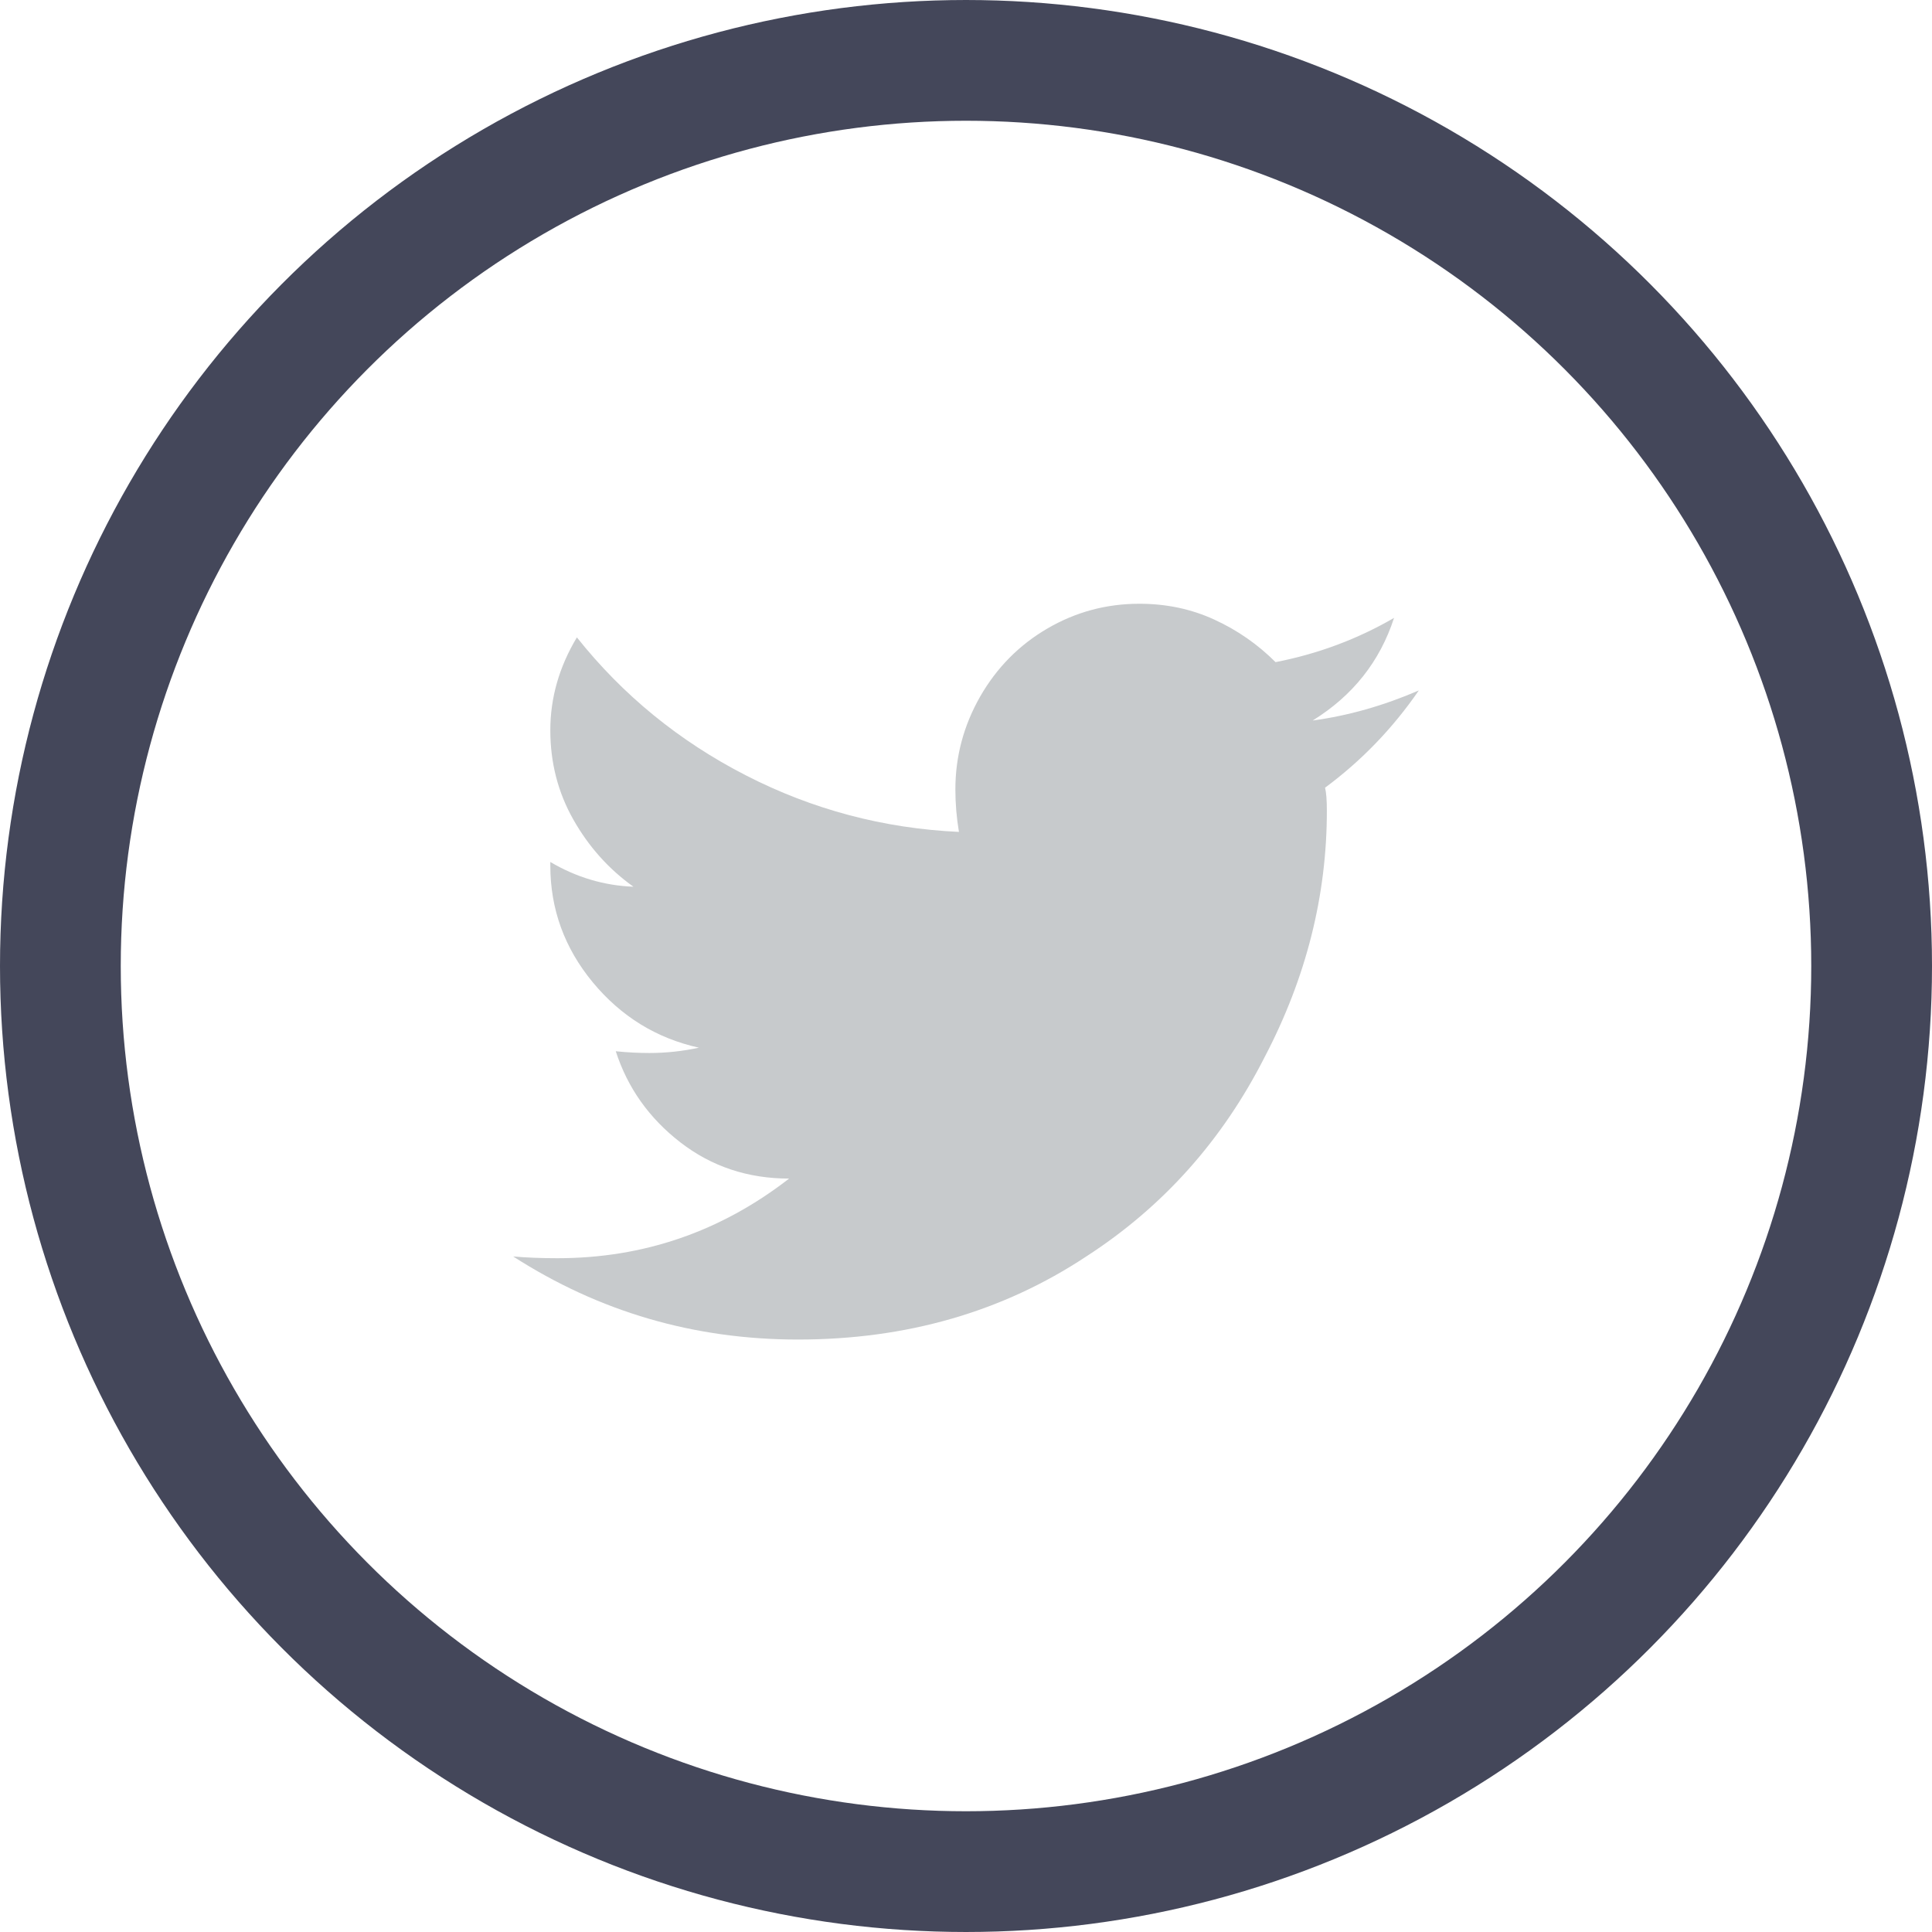
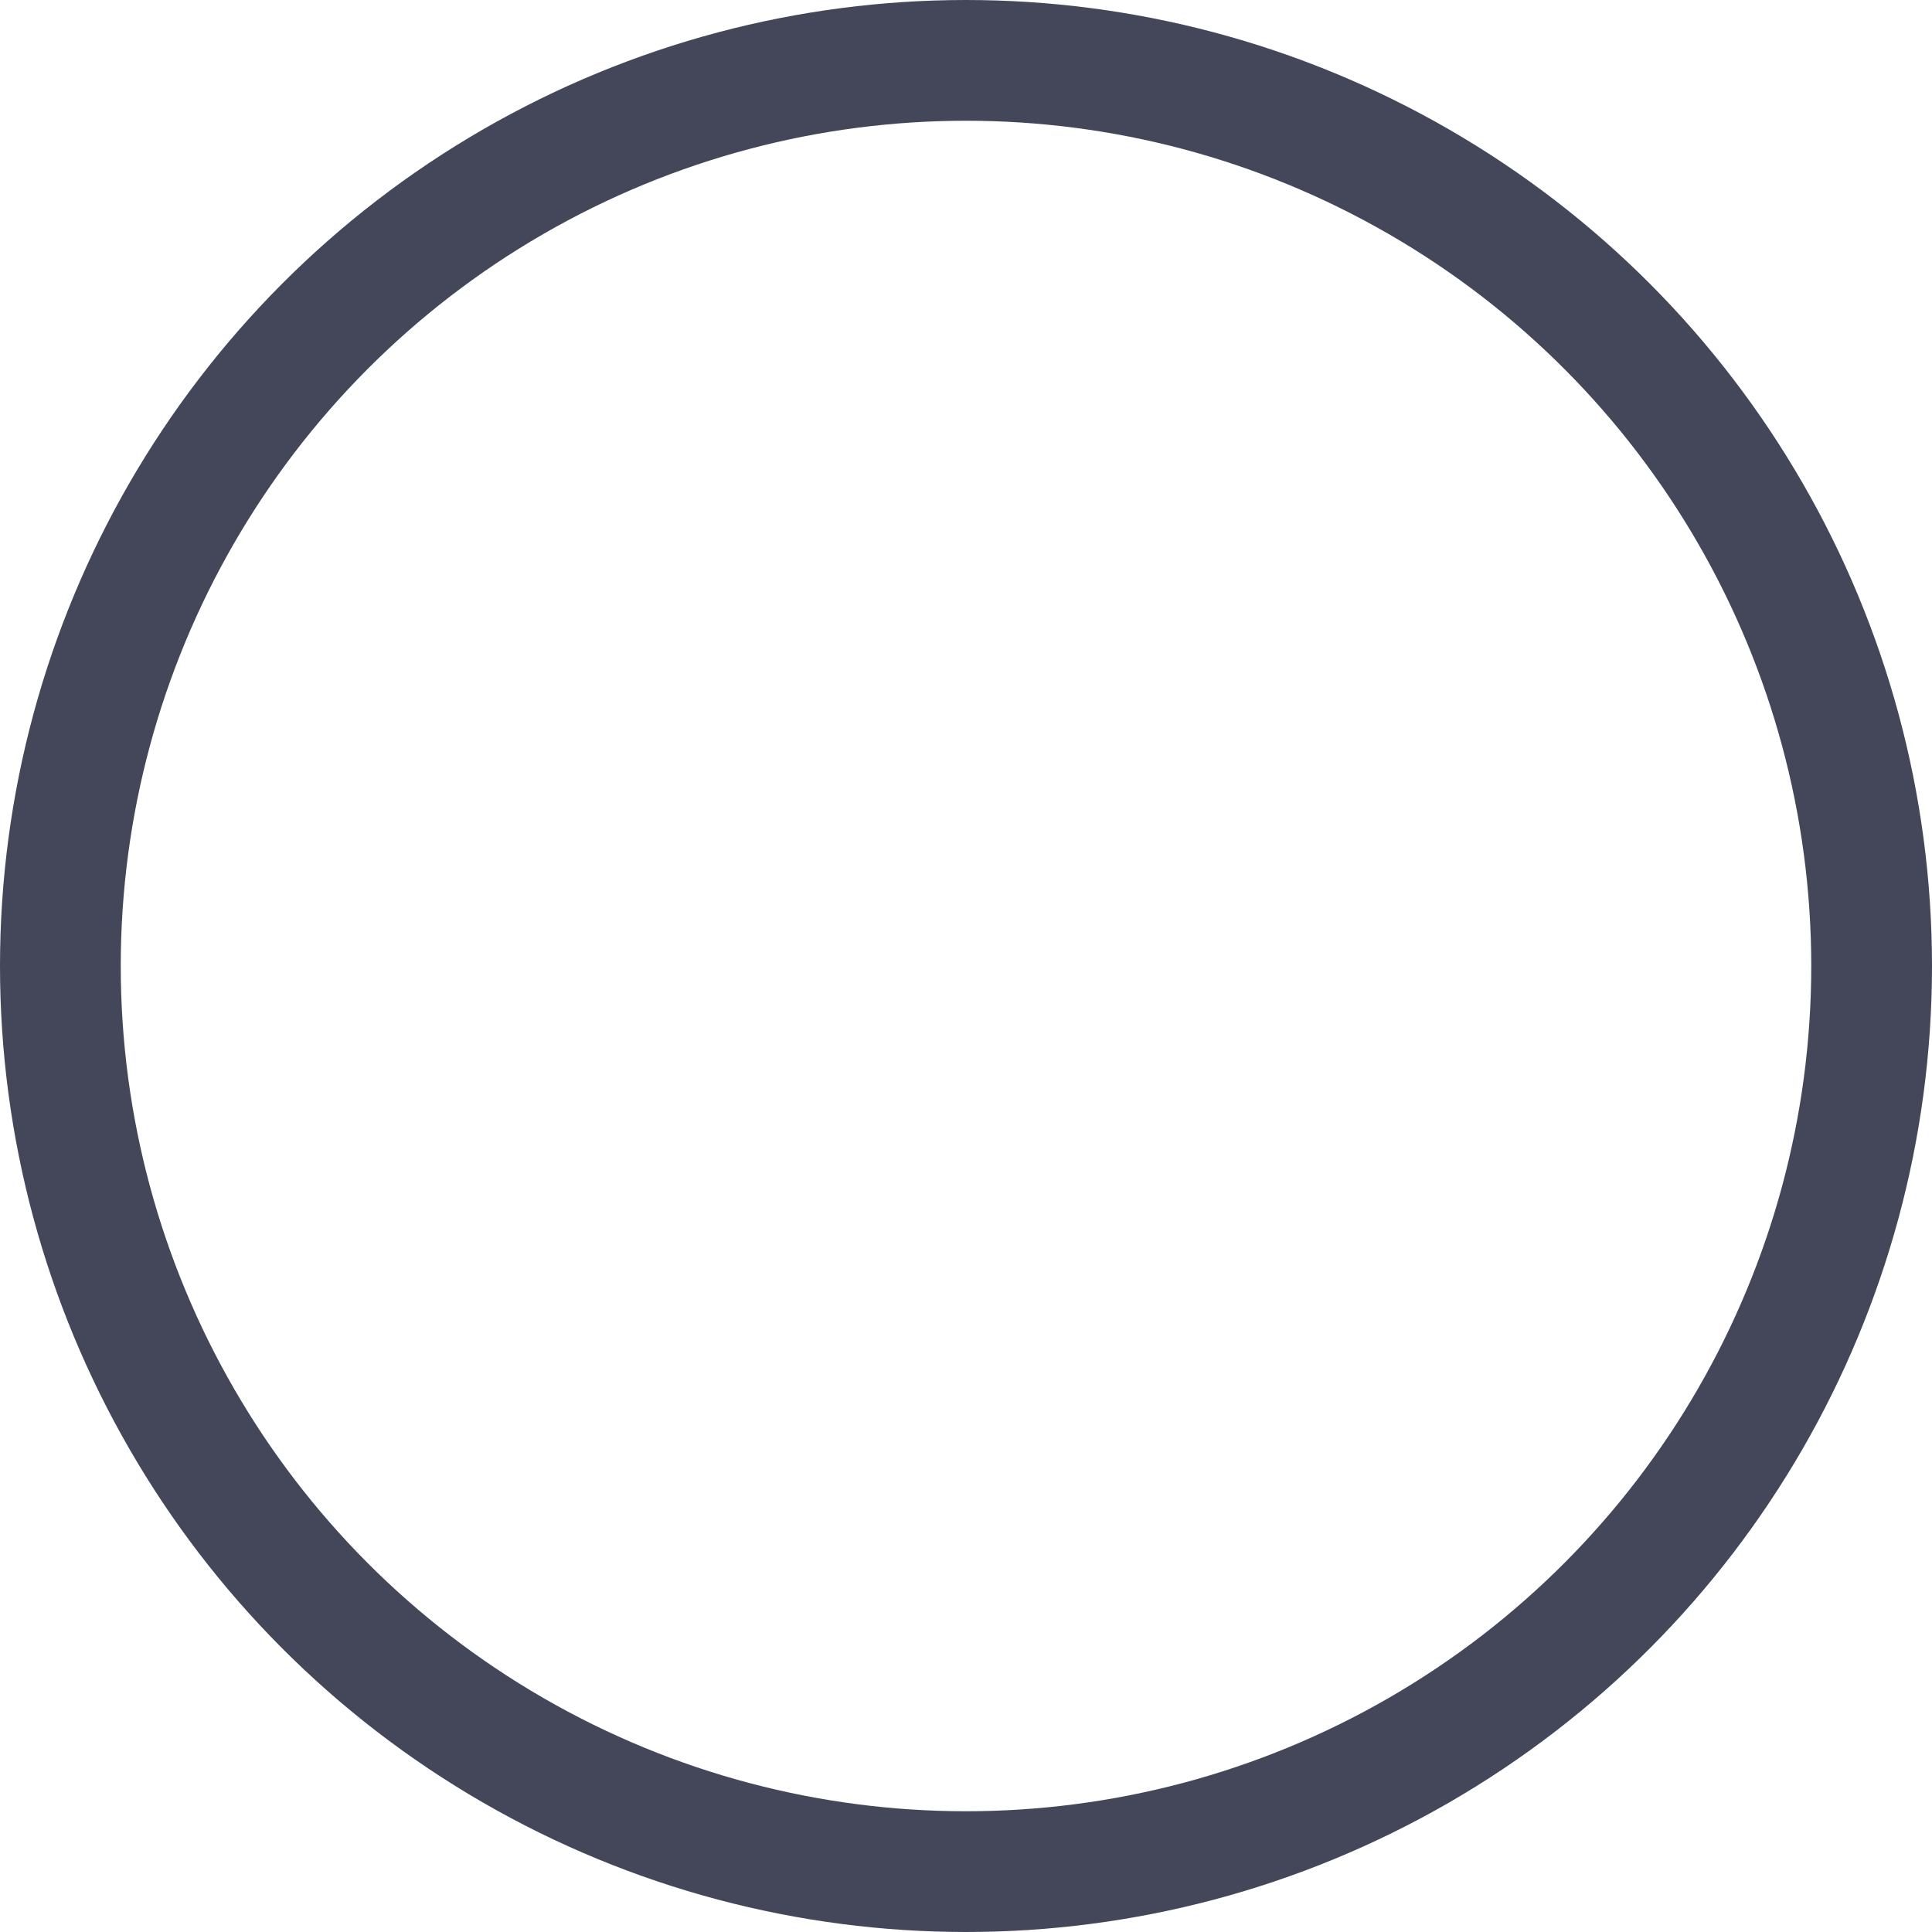
<svg xmlns="http://www.w3.org/2000/svg" width="32px" height="32px" viewBox="0 0 32 32">
  <title>Group 12</title>
  <g id="homepage" stroke="none" stroke-width="1" fill="none" fill-rule="evenodd">
    <g id="Homepage-|-Condensed-navbar-on-scroll-|-User-hovers-over-&quot;CONTACT-US&quot;-main-menu-item" transform="translate(-1196, -2254)">
      <g id="footer" transform="translate(0, 2082)">
        <g id="Group-15" transform="translate(1092, 131)">
          <g id="Group-12" transform="translate(104, 41)">
            <circle id="Oval" stroke="#44475A" stroke-width="2" cx="16" cy="16" r="15" />
            <rect id="bounds" x="5" y="5" width="22" height="22" />
-             <path d="M21.947,13.047 C21.967,13.125 21.977,13.252 21.977,13.428 C21.977,14.834 21.635,16.191 20.951,17.5 C20.248,18.887 19.262,19.99 17.992,20.811 C16.605,21.728 15.014,22.187 13.217,22.187 C11.498,22.187 9.926,21.728 8.5,20.811 C8.715,20.83 8.959,20.84 9.232,20.84 C10.658,20.84 11.937,20.4 13.07,19.521 C12.387,19.521 11.786,19.321 11.269,18.921 C10.751,18.52 10.395,18.018 10.199,17.412 C10.395,17.432 10.58,17.441 10.756,17.441 C11.029,17.441 11.303,17.412 11.576,17.353 C10.873,17.197 10.287,16.836 9.818,16.27 C9.35,15.703 9.115,15.059 9.115,14.336 L9.115,14.277 C9.545,14.531 10.004,14.668 10.492,14.687 C10.082,14.395 9.75,14.023 9.496,13.574 C9.242,13.125 9.115,12.632 9.115,12.095 C9.115,11.558 9.262,11.045 9.555,10.557 C10.316,11.514 11.249,12.275 12.353,12.842 C13.456,13.408 14.633,13.721 15.883,13.779 C15.844,13.545 15.824,13.311 15.824,13.076 C15.824,12.529 15.961,12.017 16.234,11.538 C16.508,11.06 16.879,10.684 17.348,10.41 C17.816,10.137 18.324,10 18.871,10 C19.32,10 19.735,10.088 20.116,10.264 C20.497,10.439 20.834,10.674 21.127,10.967 C21.83,10.83 22.484,10.586 23.09,10.234 C22.855,10.957 22.406,11.523 21.742,11.934 C22.328,11.855 22.914,11.689 23.5,11.436 C23.07,12.061 22.553,12.598 21.947,13.047 Z" id="-copy" fill="#C7CACC" />
          </g>
        </g>
      </g>
    </g>
  </g>
</svg>